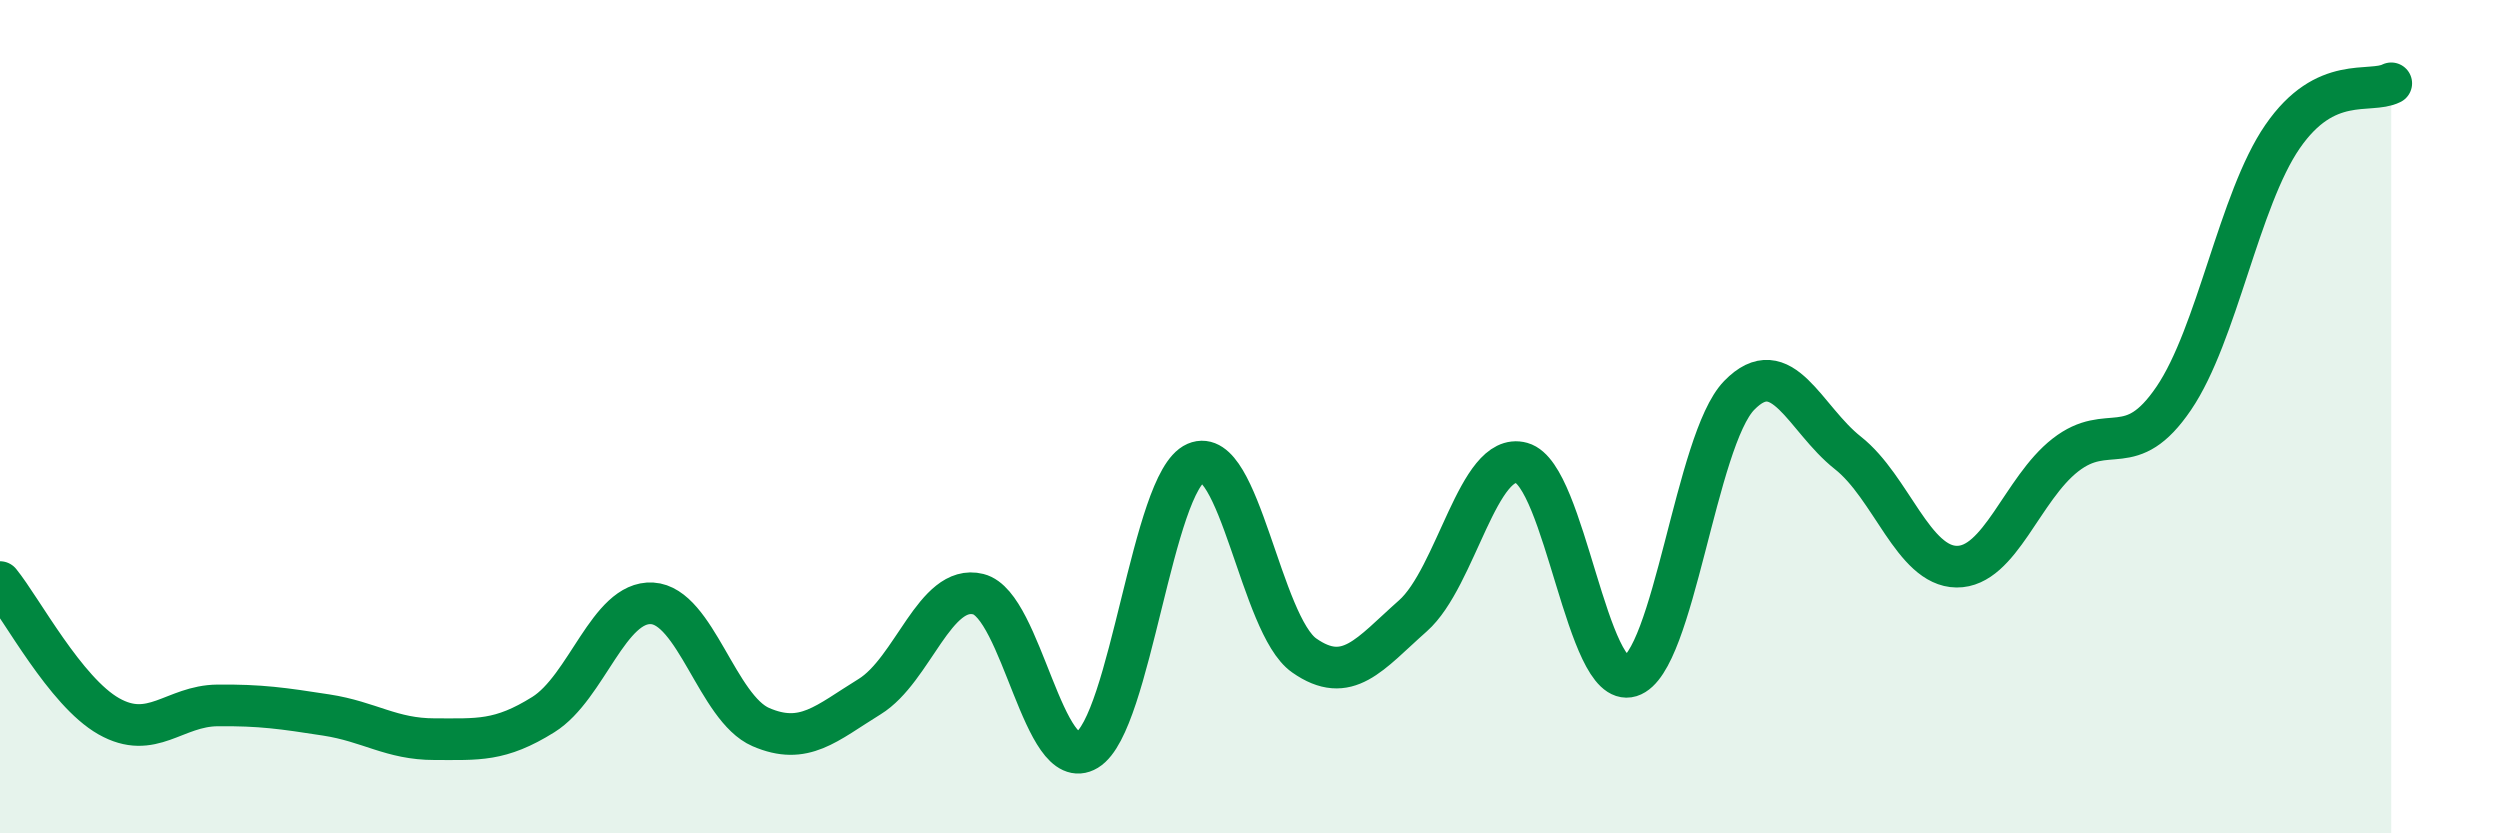
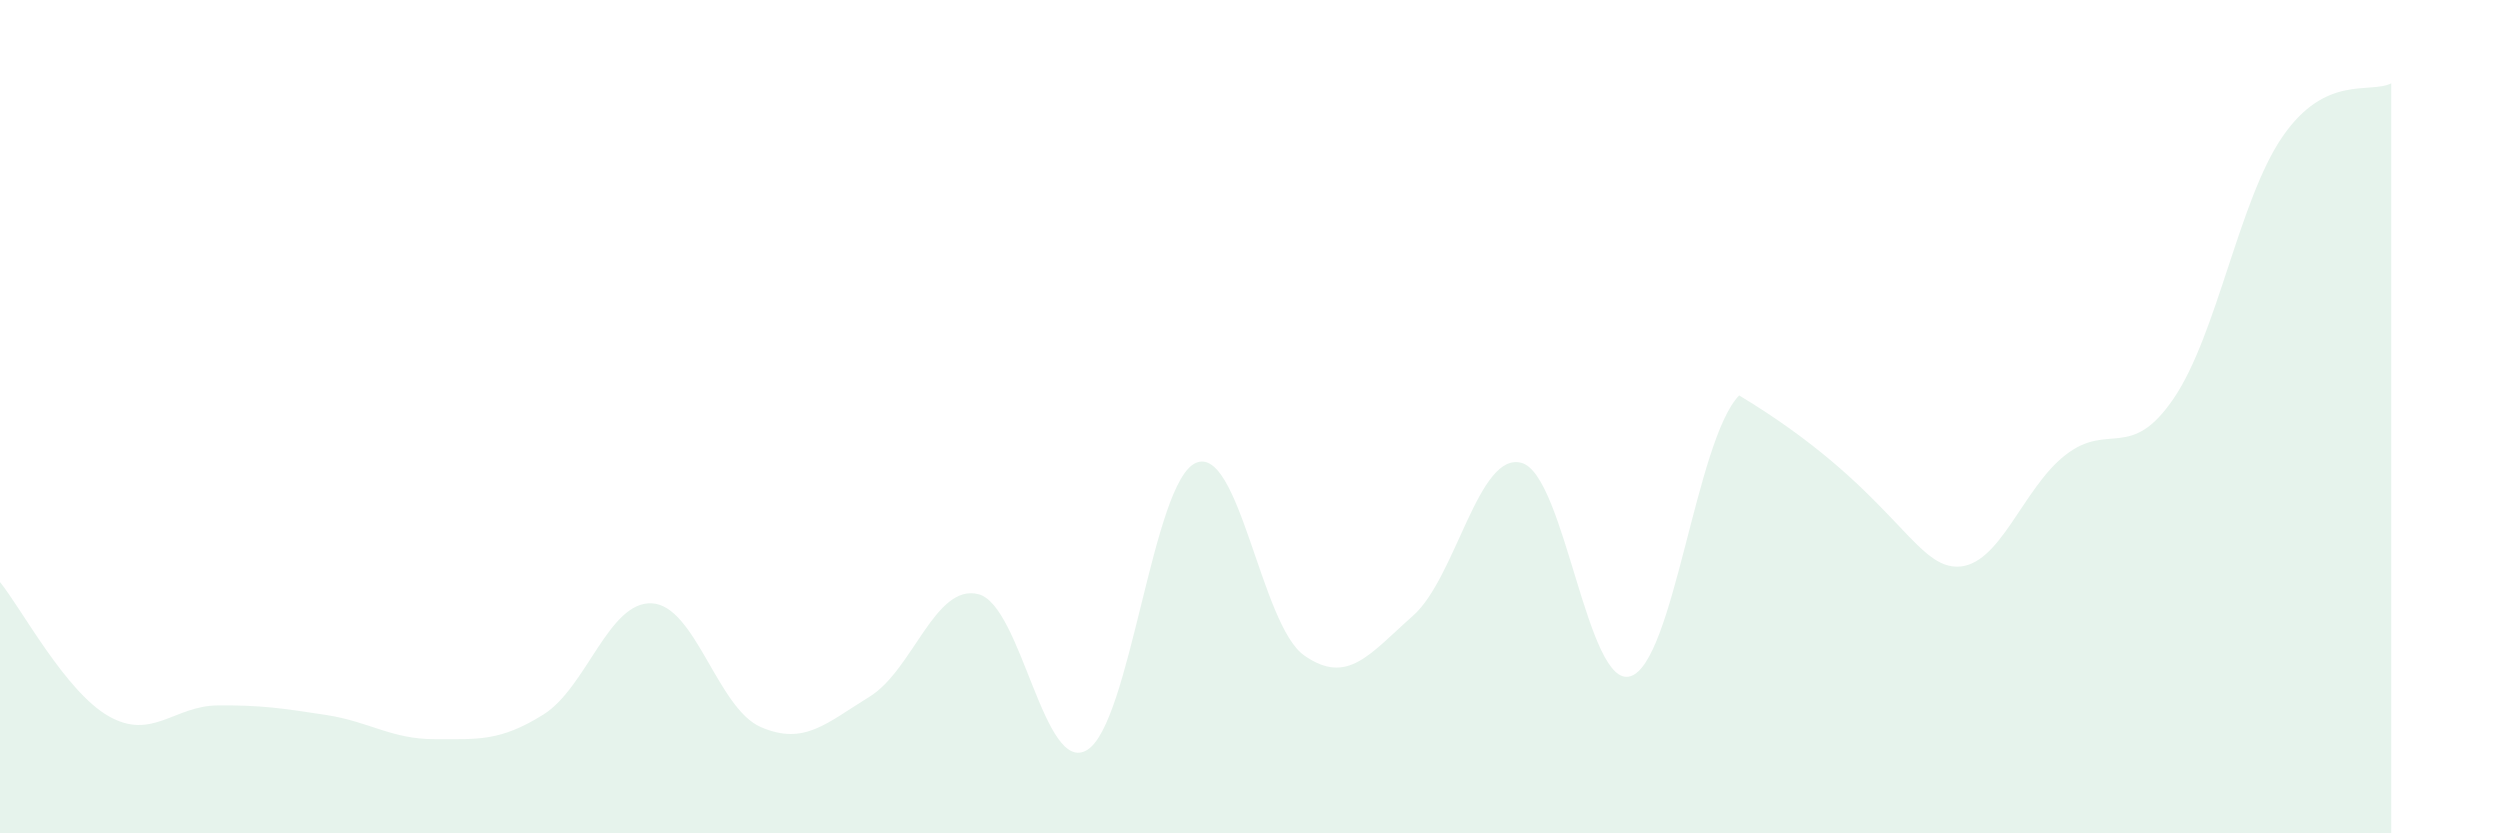
<svg xmlns="http://www.w3.org/2000/svg" width="60" height="20" viewBox="0 0 60 20">
-   <path d="M 0,13.97 C 0.52,14.61 1.57,16.6 2.61,17.19 C 3.65,17.78 4.18,16.94 5.22,16.93 C 6.26,16.92 6.79,17 7.83,17.16 C 8.87,17.32 9.39,17.74 10.43,17.74 C 11.47,17.74 12,17.8 13.04,17.15 C 14.08,16.5 14.61,14.42 15.65,14.48 C 16.69,14.54 17.22,17 18.26,17.45 C 19.3,17.9 19.83,17.36 20.87,16.72 C 21.91,16.08 22.44,14 23.48,14.26 C 24.52,14.52 25.05,18.63 26.09,18 C 27.13,17.37 27.66,11.56 28.7,11.11 C 29.74,10.66 30.26,15 31.3,15.73 C 32.34,16.46 32.87,15.7 33.91,14.78 C 34.95,13.86 35.48,10.82 36.52,11.11 C 37.56,11.4 38.09,16.55 39.13,16.23 C 40.17,15.91 40.7,10.56 41.74,9.49 C 42.78,8.42 43.31,10.05 44.35,10.87 C 45.39,11.69 45.92,13.59 46.96,13.6 C 48,13.61 48.53,11.73 49.57,10.92 C 50.61,10.11 51.13,11.09 52.17,9.56 C 53.21,8.03 53.74,4.79 54.78,3.28 C 55.82,1.77 56.87,2.26 57.39,2L57.39 20L0 20Z" fill="#008740" opacity="0.1" stroke-linecap="round" stroke-linejoin="round" />
-   <path d="M 0,13.97 C 0.52,14.61 1.57,16.6 2.61,17.19 C 3.65,17.78 4.18,16.94 5.22,16.93 C 6.26,16.92 6.79,17 7.83,17.16 C 8.87,17.32 9.39,17.74 10.43,17.74 C 11.47,17.74 12,17.8 13.04,17.15 C 14.08,16.5 14.61,14.42 15.65,14.48 C 16.69,14.54 17.22,17 18.26,17.45 C 19.3,17.9 19.83,17.36 20.87,16.72 C 21.91,16.08 22.44,14 23.48,14.26 C 24.52,14.52 25.05,18.63 26.09,18 C 27.13,17.37 27.66,11.56 28.7,11.11 C 29.74,10.66 30.26,15 31.3,15.73 C 32.34,16.46 32.87,15.7 33.91,14.78 C 34.95,13.86 35.48,10.82 36.52,11.11 C 37.56,11.4 38.09,16.55 39.13,16.23 C 40.17,15.91 40.7,10.56 41.74,9.49 C 42.78,8.42 43.31,10.05 44.35,10.87 C 45.39,11.69 45.92,13.59 46.96,13.6 C 48,13.61 48.53,11.73 49.57,10.92 C 50.61,10.11 51.13,11.09 52.17,9.56 C 53.21,8.03 53.74,4.79 54.78,3.28 C 55.82,1.77 56.87,2.26 57.39,2" stroke="#008740" stroke-width="1" fill="none" stroke-linecap="round" stroke-linejoin="round" />
+   <path d="M 0,13.97 C 0.52,14.61 1.57,16.6 2.61,17.19 C 3.65,17.78 4.18,16.94 5.22,16.93 C 6.26,16.92 6.79,17 7.83,17.16 C 8.87,17.32 9.39,17.74 10.43,17.74 C 11.47,17.74 12,17.8 13.04,17.15 C 14.08,16.5 14.61,14.42 15.65,14.48 C 16.69,14.54 17.22,17 18.26,17.45 C 19.3,17.9 19.83,17.36 20.87,16.72 C 21.91,16.08 22.44,14 23.48,14.26 C 24.52,14.52 25.05,18.63 26.09,18 C 27.13,17.37 27.66,11.56 28.7,11.11 C 29.74,10.66 30.26,15 31.3,15.73 C 32.34,16.46 32.87,15.7 33.91,14.78 C 34.95,13.86 35.48,10.82 36.52,11.11 C 37.56,11.4 38.09,16.55 39.13,16.23 C 40.17,15.91 40.7,10.56 41.74,9.49 C 45.39,11.69 45.92,13.59 46.96,13.6 C 48,13.61 48.53,11.73 49.57,10.92 C 50.61,10.11 51.13,11.09 52.17,9.56 C 53.21,8.03 53.74,4.79 54.78,3.28 C 55.82,1.77 56.87,2.26 57.39,2L57.39 20L0 20Z" fill="#008740" opacity="0.1" stroke-linecap="round" stroke-linejoin="round" />
</svg>